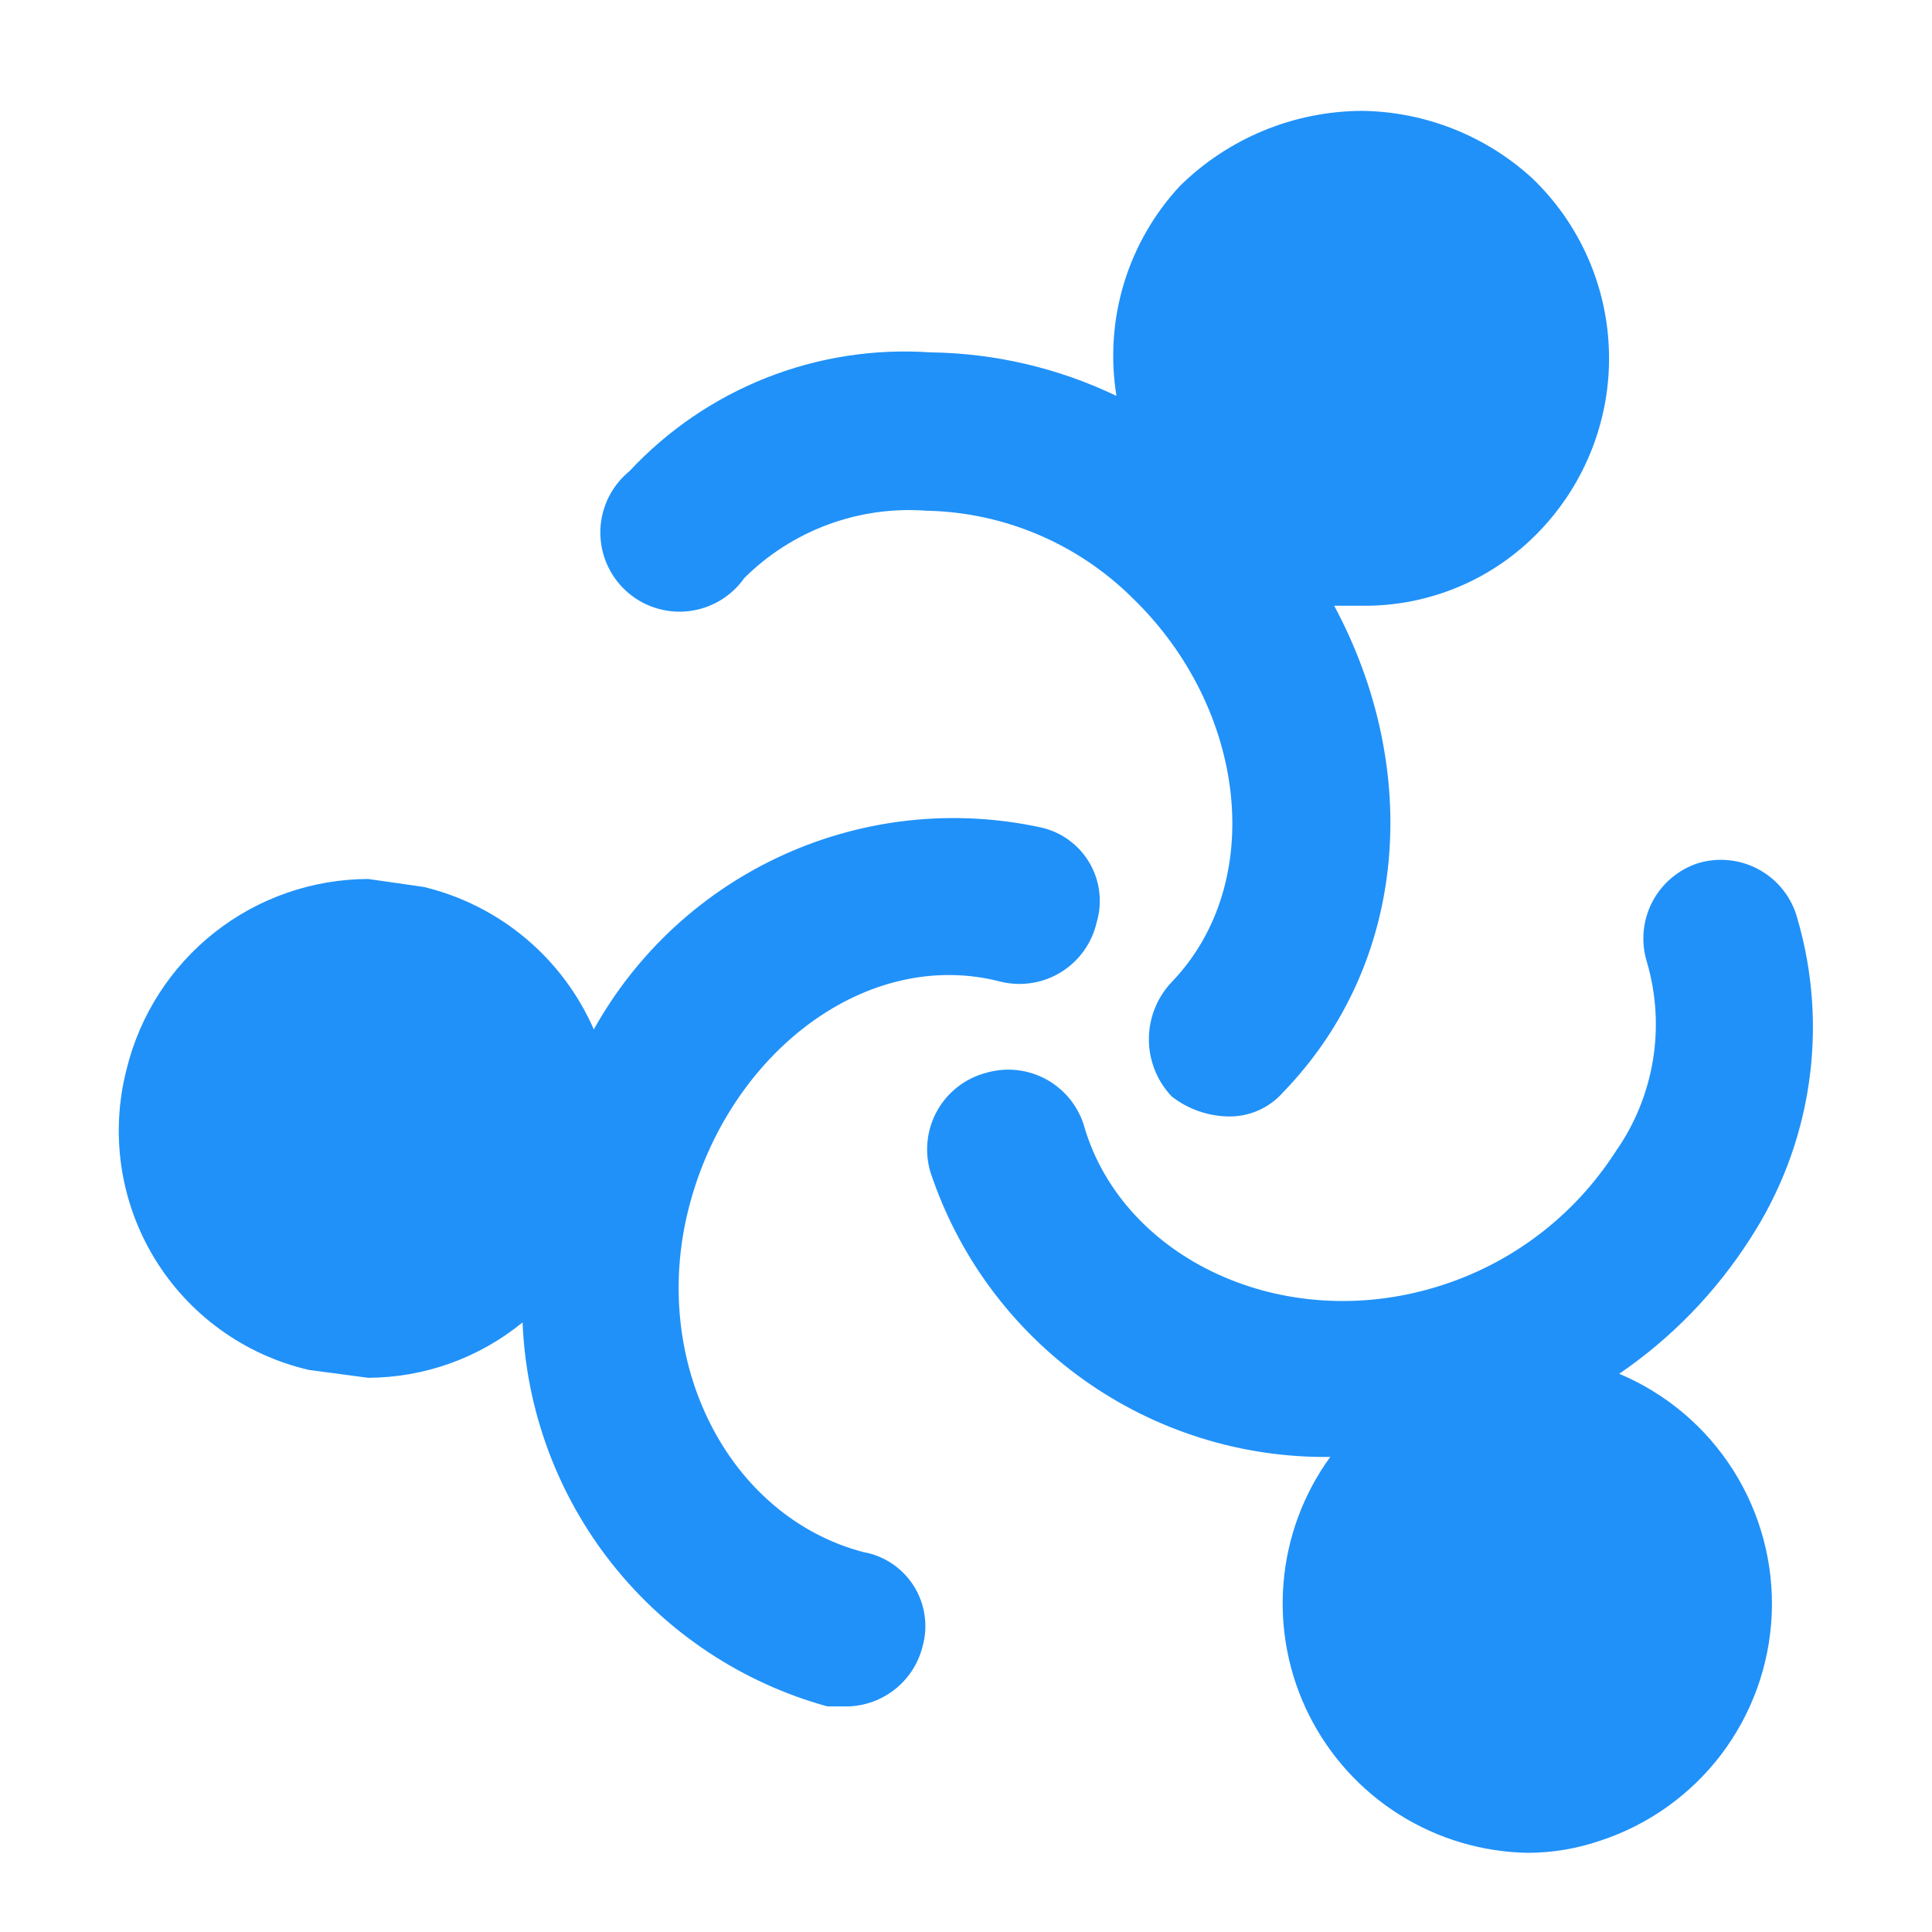
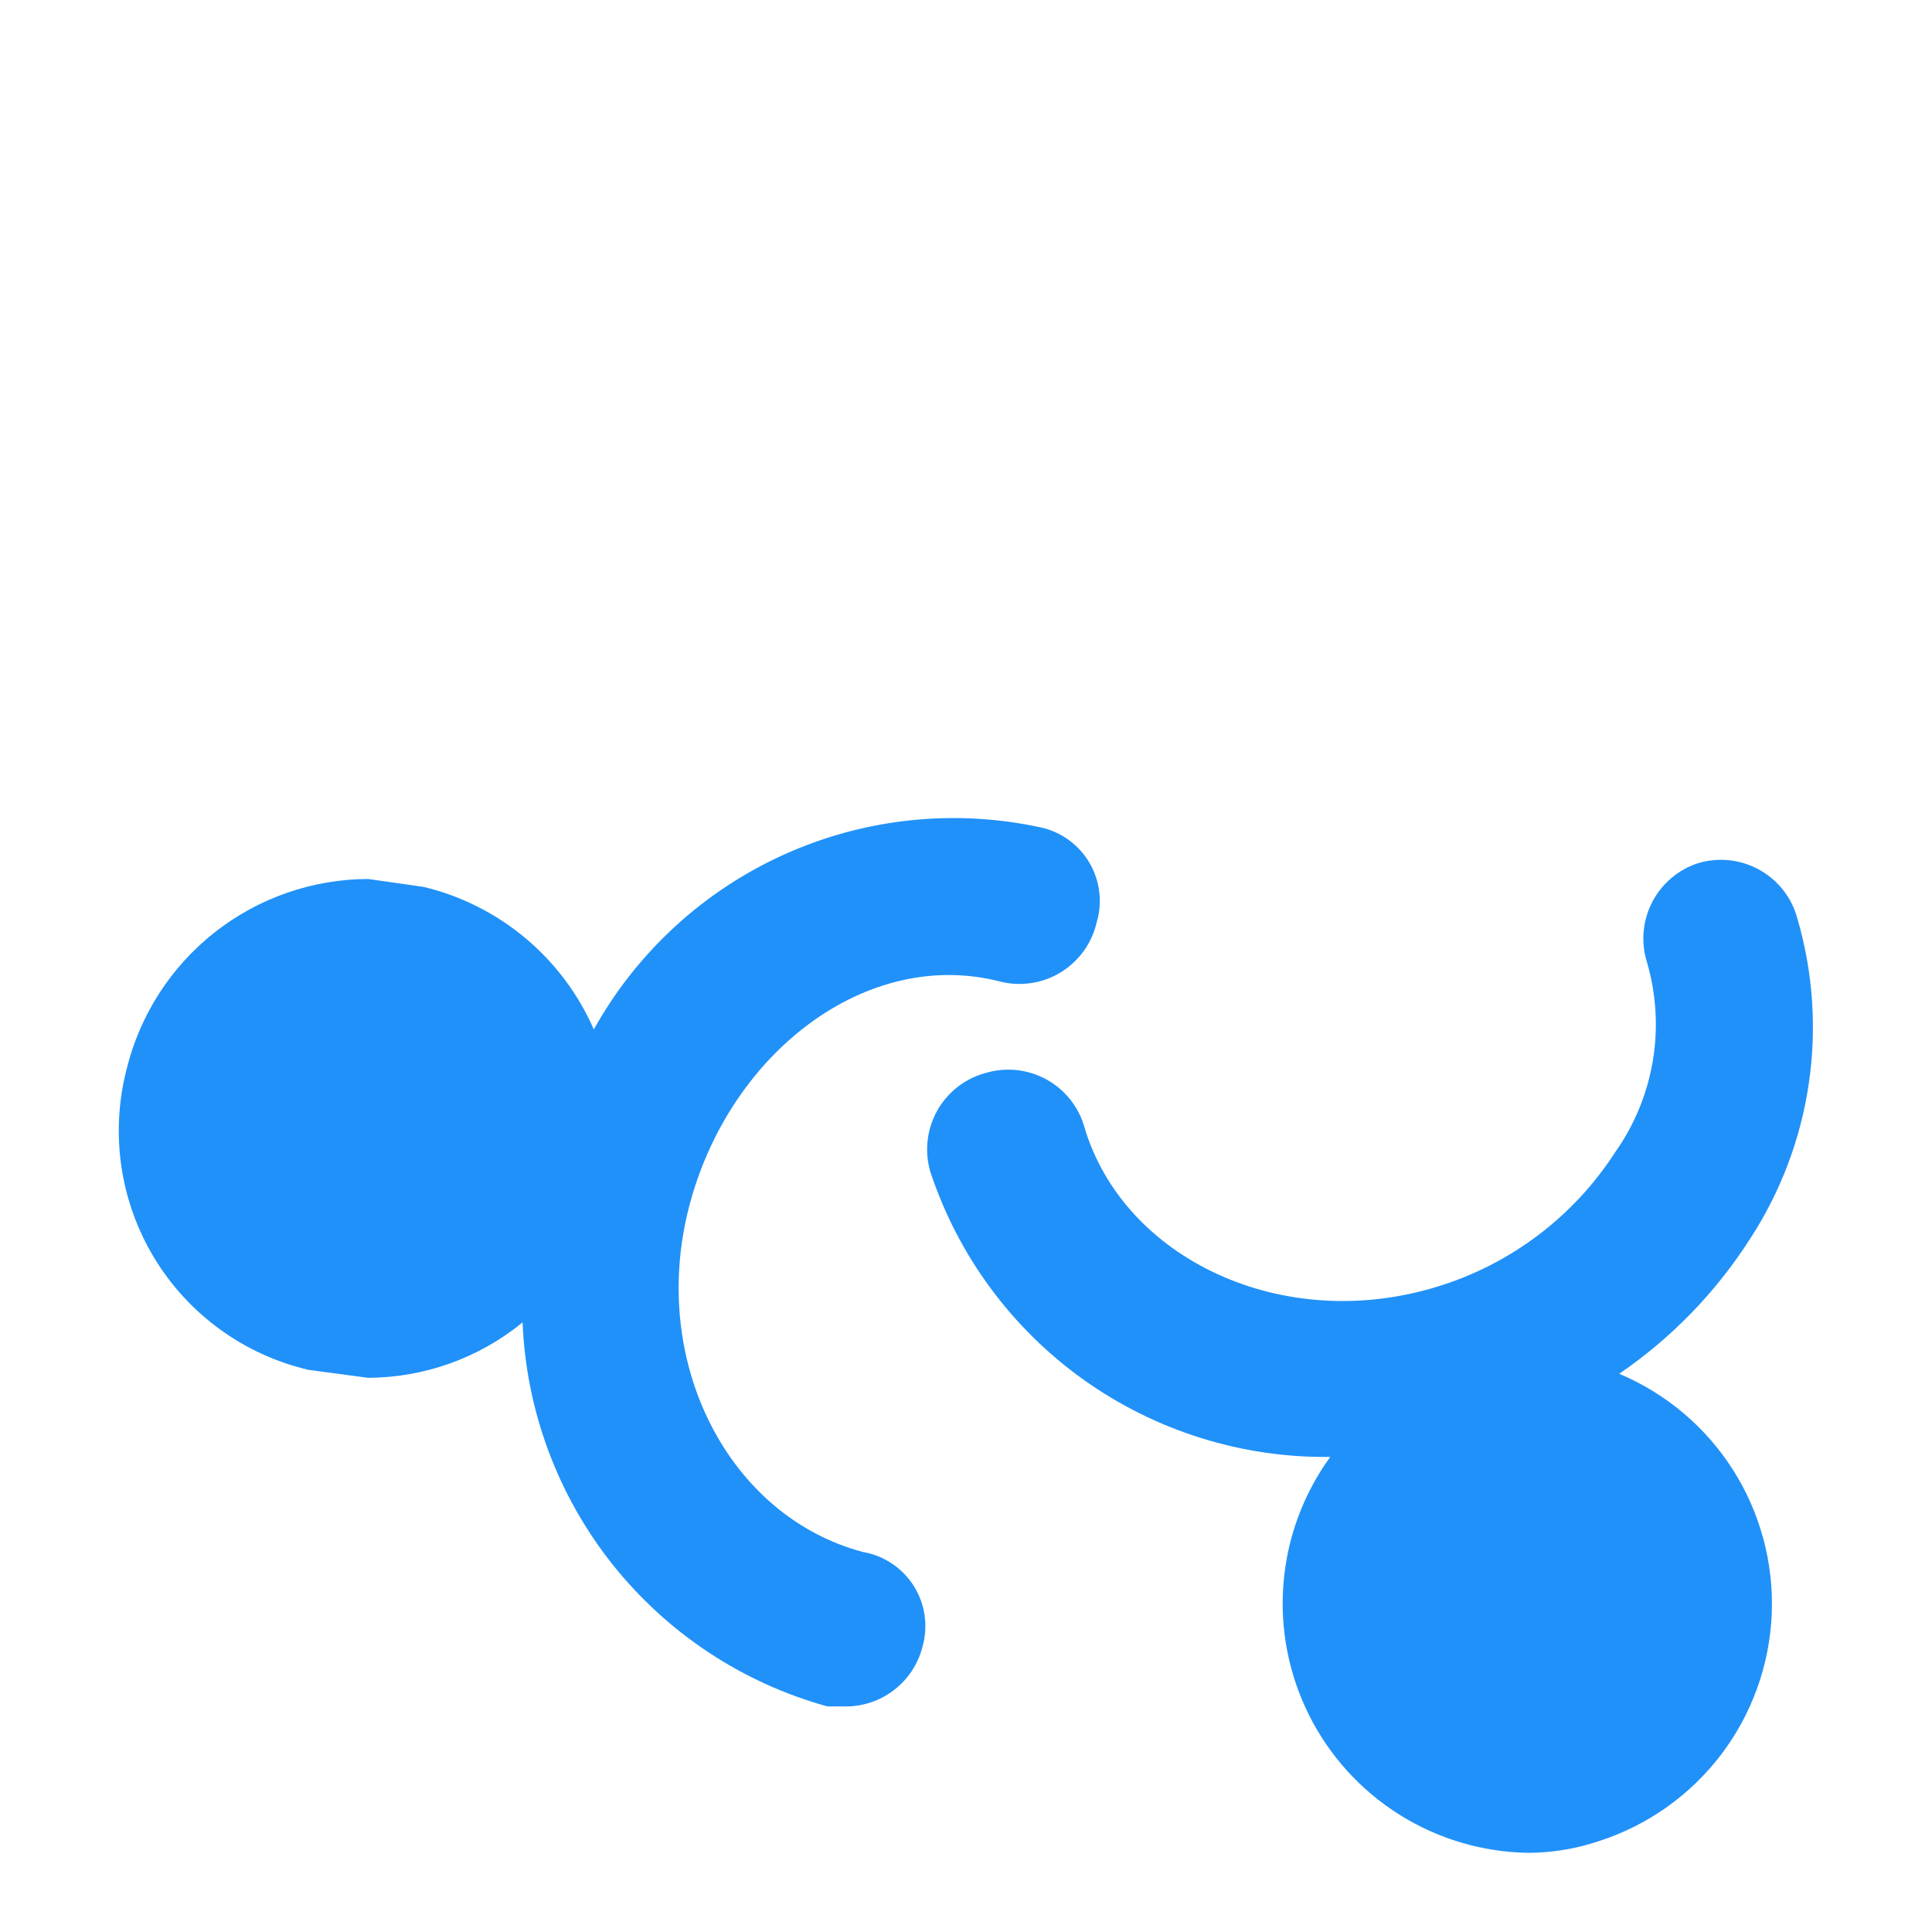
<svg xmlns="http://www.w3.org/2000/svg" width="47" height="47" viewBox="0 0 47 47" fill="none">
-   <path d="M18.107 14.062C18.685 13.487 19.38 13.043 20.144 12.761C20.908 12.478 21.725 12.364 22.537 12.424C24.417 12.461 26.21 13.22 27.546 14.543C30.338 17.24 30.82 21.477 28.509 23.885C28.149 24.262 27.949 24.762 27.949 25.282C27.949 25.802 28.149 26.302 28.509 26.678C28.896 26.977 29.368 27.146 29.857 27.16C30.11 27.168 30.362 27.12 30.595 27.021C30.828 26.921 31.037 26.771 31.205 26.582C34.287 23.404 34.576 18.684 32.457 14.736H33.132C33.941 14.746 34.744 14.588 35.49 14.274C36.236 13.959 36.908 13.493 37.466 12.906C38.575 11.743 39.179 10.187 39.142 8.58C39.106 6.973 38.434 5.446 37.273 4.334C36.14 3.299 34.666 2.716 33.132 2.697C31.473 2.705 29.883 3.362 28.701 4.527C28.073 5.204 27.607 6.016 27.34 6.901C27.073 7.785 27.012 8.719 27.16 9.631C25.746 8.953 24.202 8.592 22.634 8.572C21.275 8.479 19.914 8.689 18.647 9.189C17.381 9.689 16.242 10.465 15.314 11.461C15.101 11.635 14.927 11.853 14.805 12.099C14.682 12.346 14.615 12.616 14.605 12.891C14.597 13.166 14.646 13.44 14.752 13.694C14.858 13.948 15.017 14.177 15.218 14.364C15.42 14.552 15.659 14.694 15.92 14.781C16.181 14.868 16.458 14.899 16.731 14.87C17.005 14.841 17.27 14.754 17.507 14.615C17.744 14.476 17.949 14.287 18.107 14.062Z" fill="#2091F9" />
  <path d="M20.995 37.756C17.721 36.889 15.794 33.133 16.758 29.377C17.721 25.621 21.092 23.02 24.366 23.887C24.613 23.944 24.868 23.952 25.118 23.91C25.368 23.869 25.607 23.778 25.821 23.644C26.036 23.51 26.222 23.334 26.369 23.128C26.516 22.922 26.621 22.689 26.678 22.442C26.75 22.202 26.772 21.949 26.742 21.7C26.713 21.451 26.632 21.21 26.506 20.994C26.379 20.777 26.21 20.588 26.007 20.44C25.805 20.291 25.574 20.186 25.329 20.131C23.228 19.673 21.036 19.903 19.076 20.788C17.116 21.672 15.493 23.164 14.446 25.043C14.07 24.184 13.501 23.424 12.783 22.823C12.064 22.221 11.216 21.794 10.305 21.576L8.956 21.383C7.602 21.387 6.287 21.844 5.222 22.682C4.158 23.52 3.404 24.69 3.081 26.006C2.881 26.778 2.837 27.582 2.952 28.371C3.067 29.16 3.339 29.918 3.752 30.601C4.165 31.283 4.71 31.875 5.356 32.343C6.002 32.812 6.735 33.145 7.512 33.326L8.956 33.518C10.326 33.513 11.652 33.037 12.713 32.17C12.799 34.312 13.563 36.371 14.896 38.051C16.23 39.73 18.062 40.942 20.128 41.512H20.514C20.951 41.526 21.38 41.39 21.73 41.128C22.081 40.865 22.331 40.491 22.44 40.067C22.511 39.82 22.53 39.561 22.494 39.306C22.459 39.051 22.37 38.807 22.234 38.589C22.098 38.371 21.917 38.184 21.703 38.04C21.49 37.897 21.249 37.8 20.995 37.756Z" fill="#2091F9" />
  <path d="M39.391 33.42C40.66 32.553 41.74 31.439 42.569 30.146C43.313 29.006 43.802 27.718 44.001 26.372C44.201 25.025 44.107 23.651 43.725 22.345C43.659 22.096 43.543 21.863 43.385 21.66C43.227 21.457 43.03 21.288 42.806 21.163C42.581 21.037 42.334 20.957 42.078 20.929C41.823 20.9 41.564 20.923 41.318 20.996C40.833 21.151 40.43 21.491 40.195 21.942C39.961 22.393 39.914 22.919 40.065 23.404C40.293 24.183 40.342 25.003 40.209 25.804C40.075 26.604 39.763 27.364 39.295 28.027C38.283 29.597 36.747 30.757 34.961 31.302C31.205 32.457 27.352 30.627 26.389 27.449C26.323 27.201 26.207 26.968 26.049 26.765C25.891 26.562 25.694 26.393 25.47 26.267C25.245 26.141 24.998 26.062 24.742 26.033C24.487 26.005 24.228 26.028 23.981 26.101C23.733 26.167 23.5 26.283 23.297 26.441C23.094 26.599 22.925 26.796 22.799 27.02C22.674 27.245 22.594 27.492 22.566 27.747C22.537 28.003 22.56 28.262 22.633 28.509C23.308 30.548 24.614 32.319 26.363 33.566C28.112 34.812 30.213 35.47 32.361 35.443C31.708 36.342 31.315 37.403 31.224 38.51C31.133 39.617 31.347 40.727 31.844 41.721C32.341 42.714 33.1 43.552 34.041 44.144C34.981 44.735 36.066 45.057 37.176 45.074C37.766 45.072 38.351 44.974 38.91 44.785C40.087 44.403 41.12 43.67 41.87 42.684C42.619 41.699 43.048 40.507 43.101 39.27C43.153 38.033 42.826 36.81 42.163 35.764C41.5 34.718 40.533 33.901 39.391 33.42Z" fill="#2091F9" />
</svg>